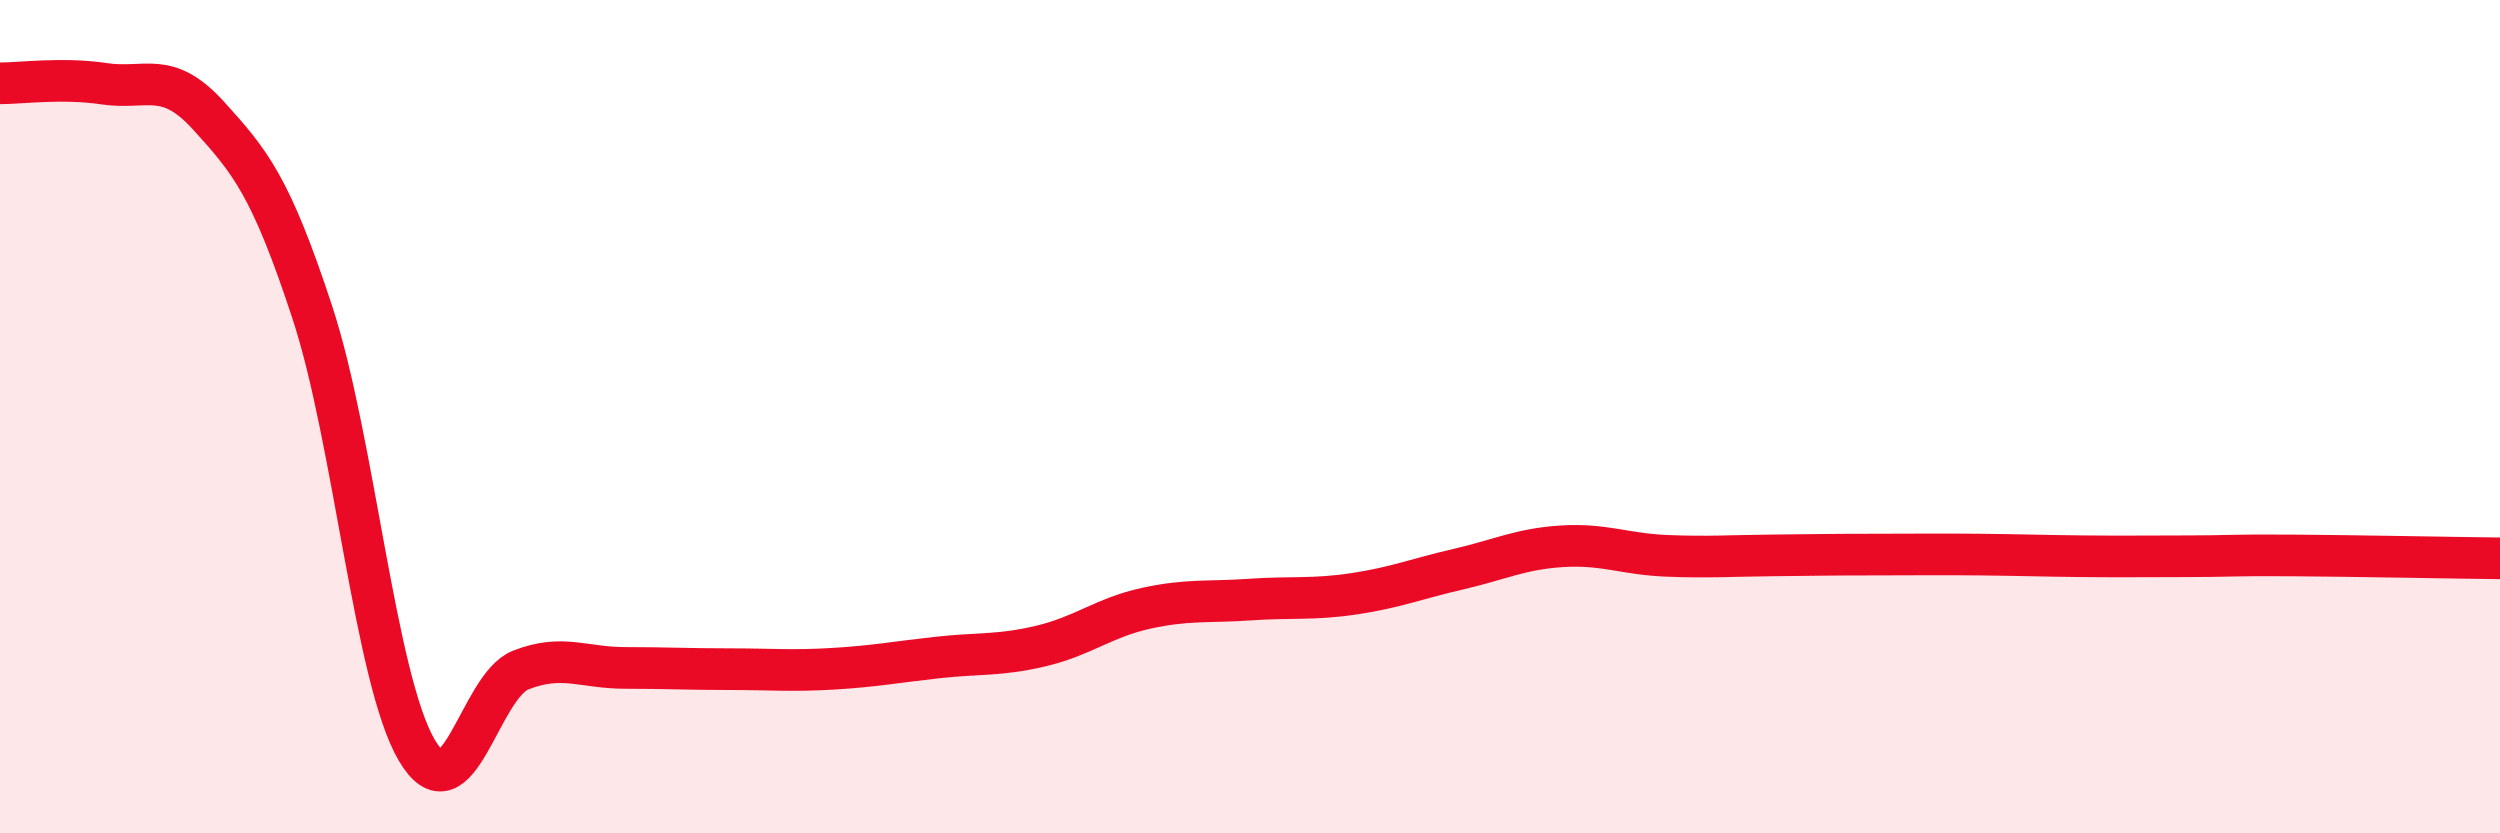
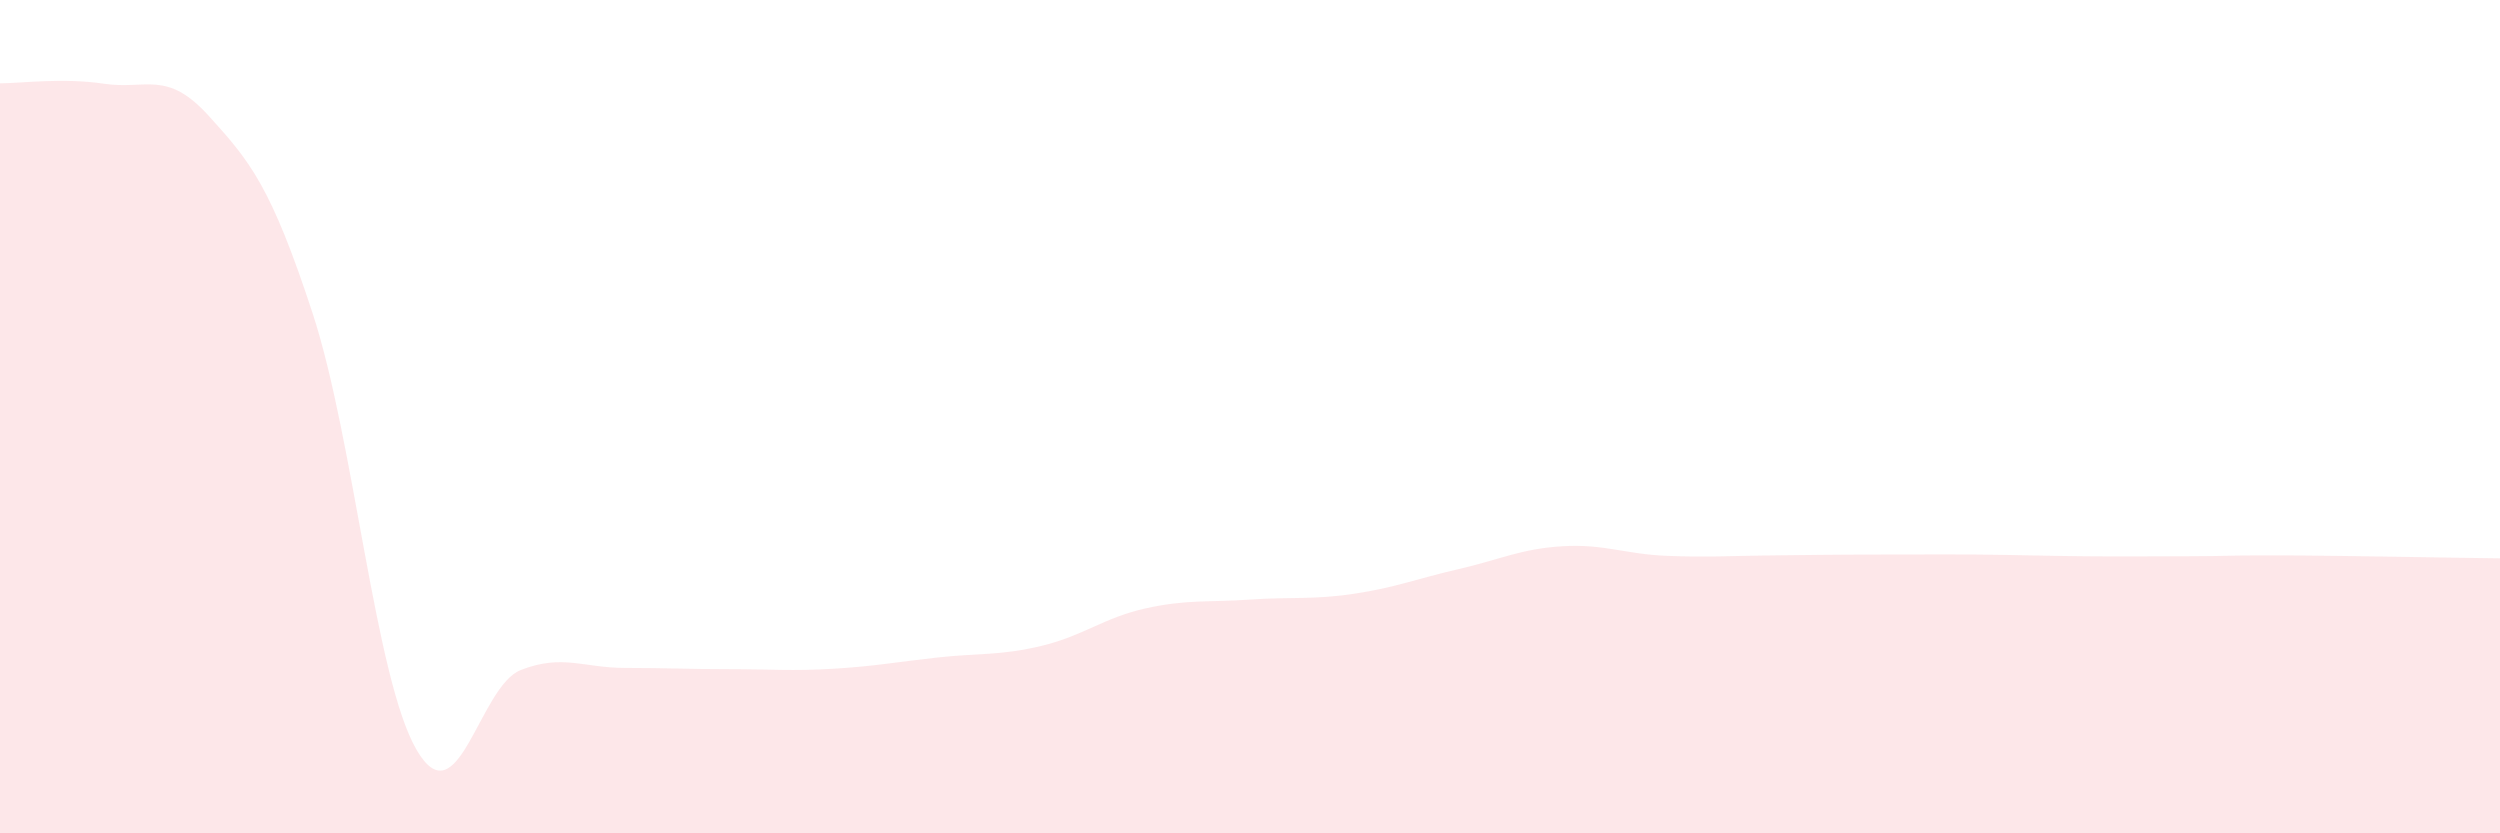
<svg xmlns="http://www.w3.org/2000/svg" width="60" height="20" viewBox="0 0 60 20">
  <path d="M 0,2 C 0.5,2 1.5,1.86 2.5,2.01 C 3.5,2.16 4,1.67 5,2.77 C 6,3.87 6.5,4.46 7.5,7.51 C 8.5,10.56 9,16.29 10,18 C 11,19.71 11.5,16.47 12.5,16.08 C 13.5,15.69 14,16.03 15,16.03 C 16,16.03 16.5,16.06 17.5,16.06 C 18.5,16.06 19,16.11 20,16.05 C 21,15.99 21.5,15.89 22.5,15.78 C 23.5,15.67 24,15.74 25,15.5 C 26,15.26 26.5,14.82 27.5,14.6 C 28.5,14.38 29,14.46 30,14.39 C 31,14.32 31.5,14.4 32.5,14.25 C 33.5,14.1 34,13.89 35,13.66 C 36,13.43 36.5,13.17 37.5,13.11 C 38.5,13.05 39,13.3 40,13.34 C 41,13.38 41.5,13.34 42.5,13.33 C 43.5,13.32 44,13.31 45,13.31 C 46,13.31 46.5,13.3 47.5,13.31 C 48.5,13.32 49,13.34 50,13.35 C 51,13.36 51.5,13.35 52.5,13.35 C 53.5,13.35 53.5,13.32 55,13.33 C 56.5,13.34 59,13.39 60,13.4L60 20L0 20Z" fill="#EB0A25" opacity="0.1" stroke-linecap="round" stroke-linejoin="round" />
-   <path d="M 0,2 C 0.5,2 1.5,1.86 2.5,2.01 C 3.5,2.16 4,1.67 5,2.77 C 6,3.87 6.5,4.46 7.5,7.51 C 8.5,10.56 9,16.29 10,18 C 11,19.71 11.5,16.47 12.5,16.08 C 13.5,15.69 14,16.03 15,16.03 C 16,16.03 16.5,16.06 17.5,16.06 C 18.5,16.06 19,16.11 20,16.05 C 21,15.99 21.5,15.89 22.5,15.78 C 23.5,15.67 24,15.74 25,15.5 C 26,15.26 26.5,14.82 27.5,14.6 C 28.5,14.38 29,14.46 30,14.39 C 31,14.32 31.5,14.4 32.5,14.25 C 33.5,14.1 34,13.89 35,13.66 C 36,13.43 36.5,13.17 37.5,13.11 C 38.5,13.05 39,13.3 40,13.34 C 41,13.38 41.5,13.34 42.5,13.33 C 43.5,13.32 44,13.31 45,13.31 C 46,13.31 46.5,13.3 47.5,13.31 C 48.5,13.32 49,13.34 50,13.35 C 51,13.36 51.5,13.35 52.5,13.35 C 53.5,13.35 53.5,13.32 55,13.33 C 56.5,13.34 59,13.39 60,13.4" stroke="#EB0A25" stroke-width="1" fill="none" stroke-linecap="round" stroke-linejoin="round" />
</svg>